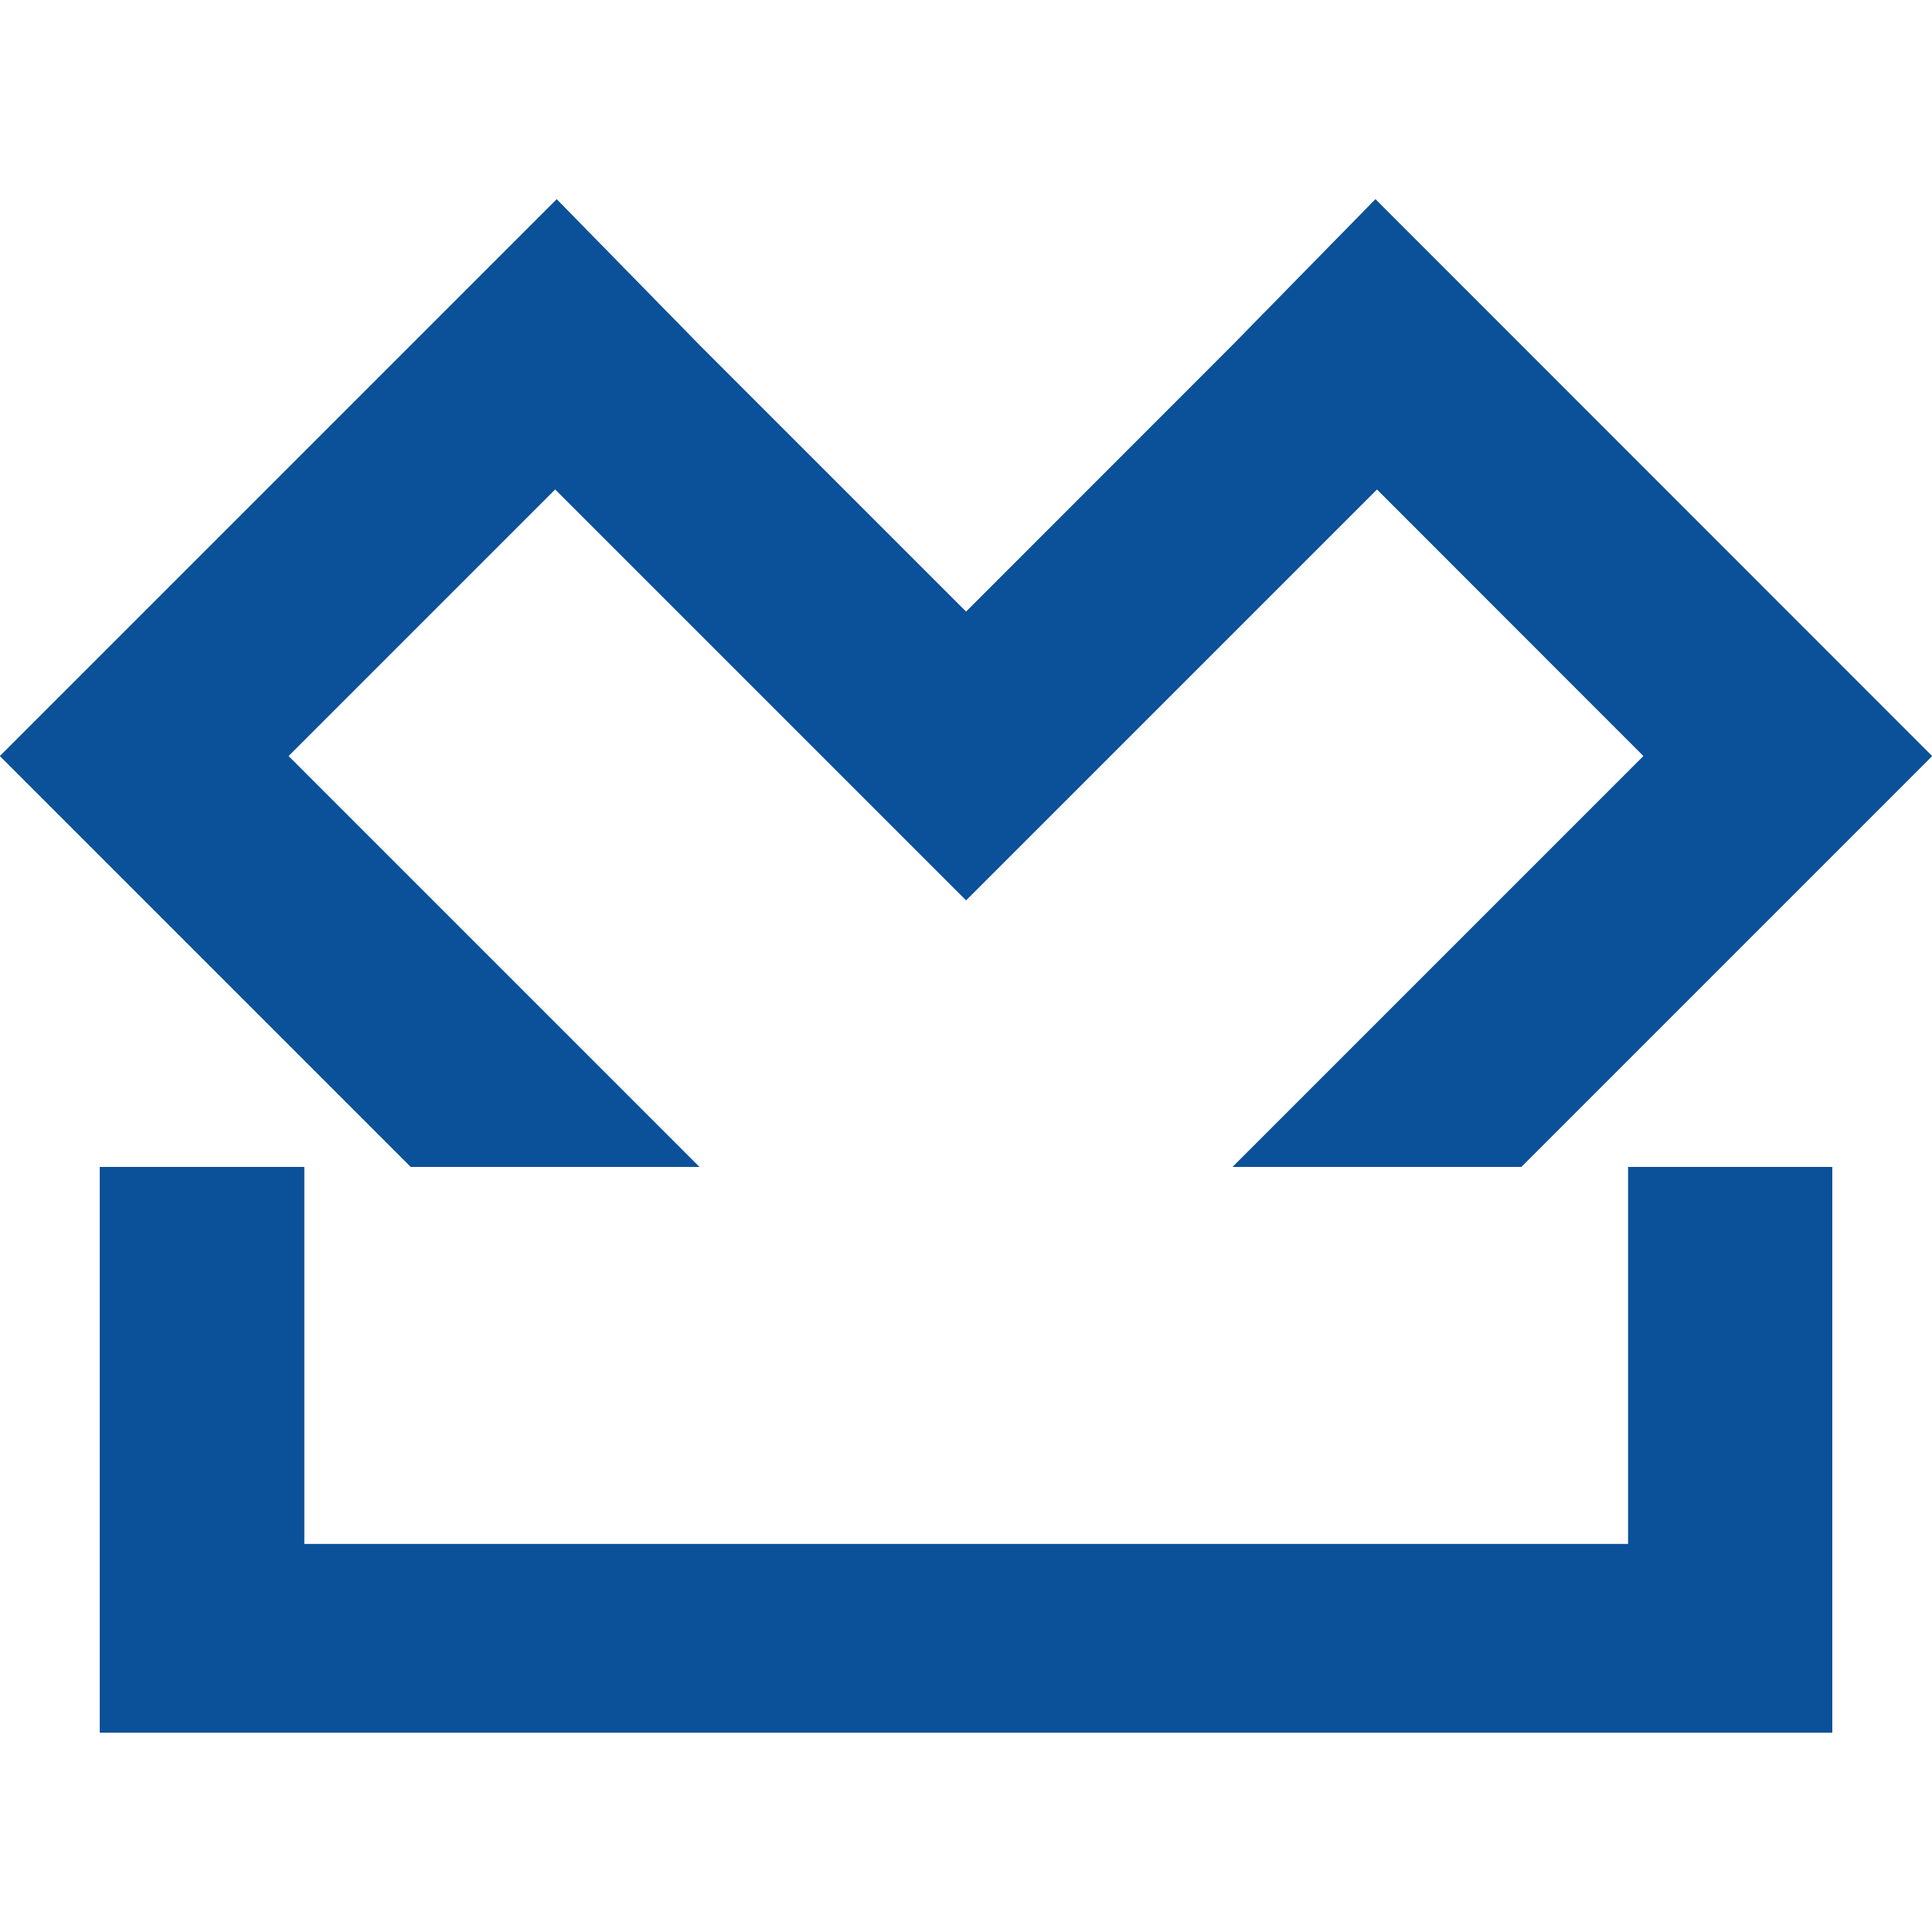
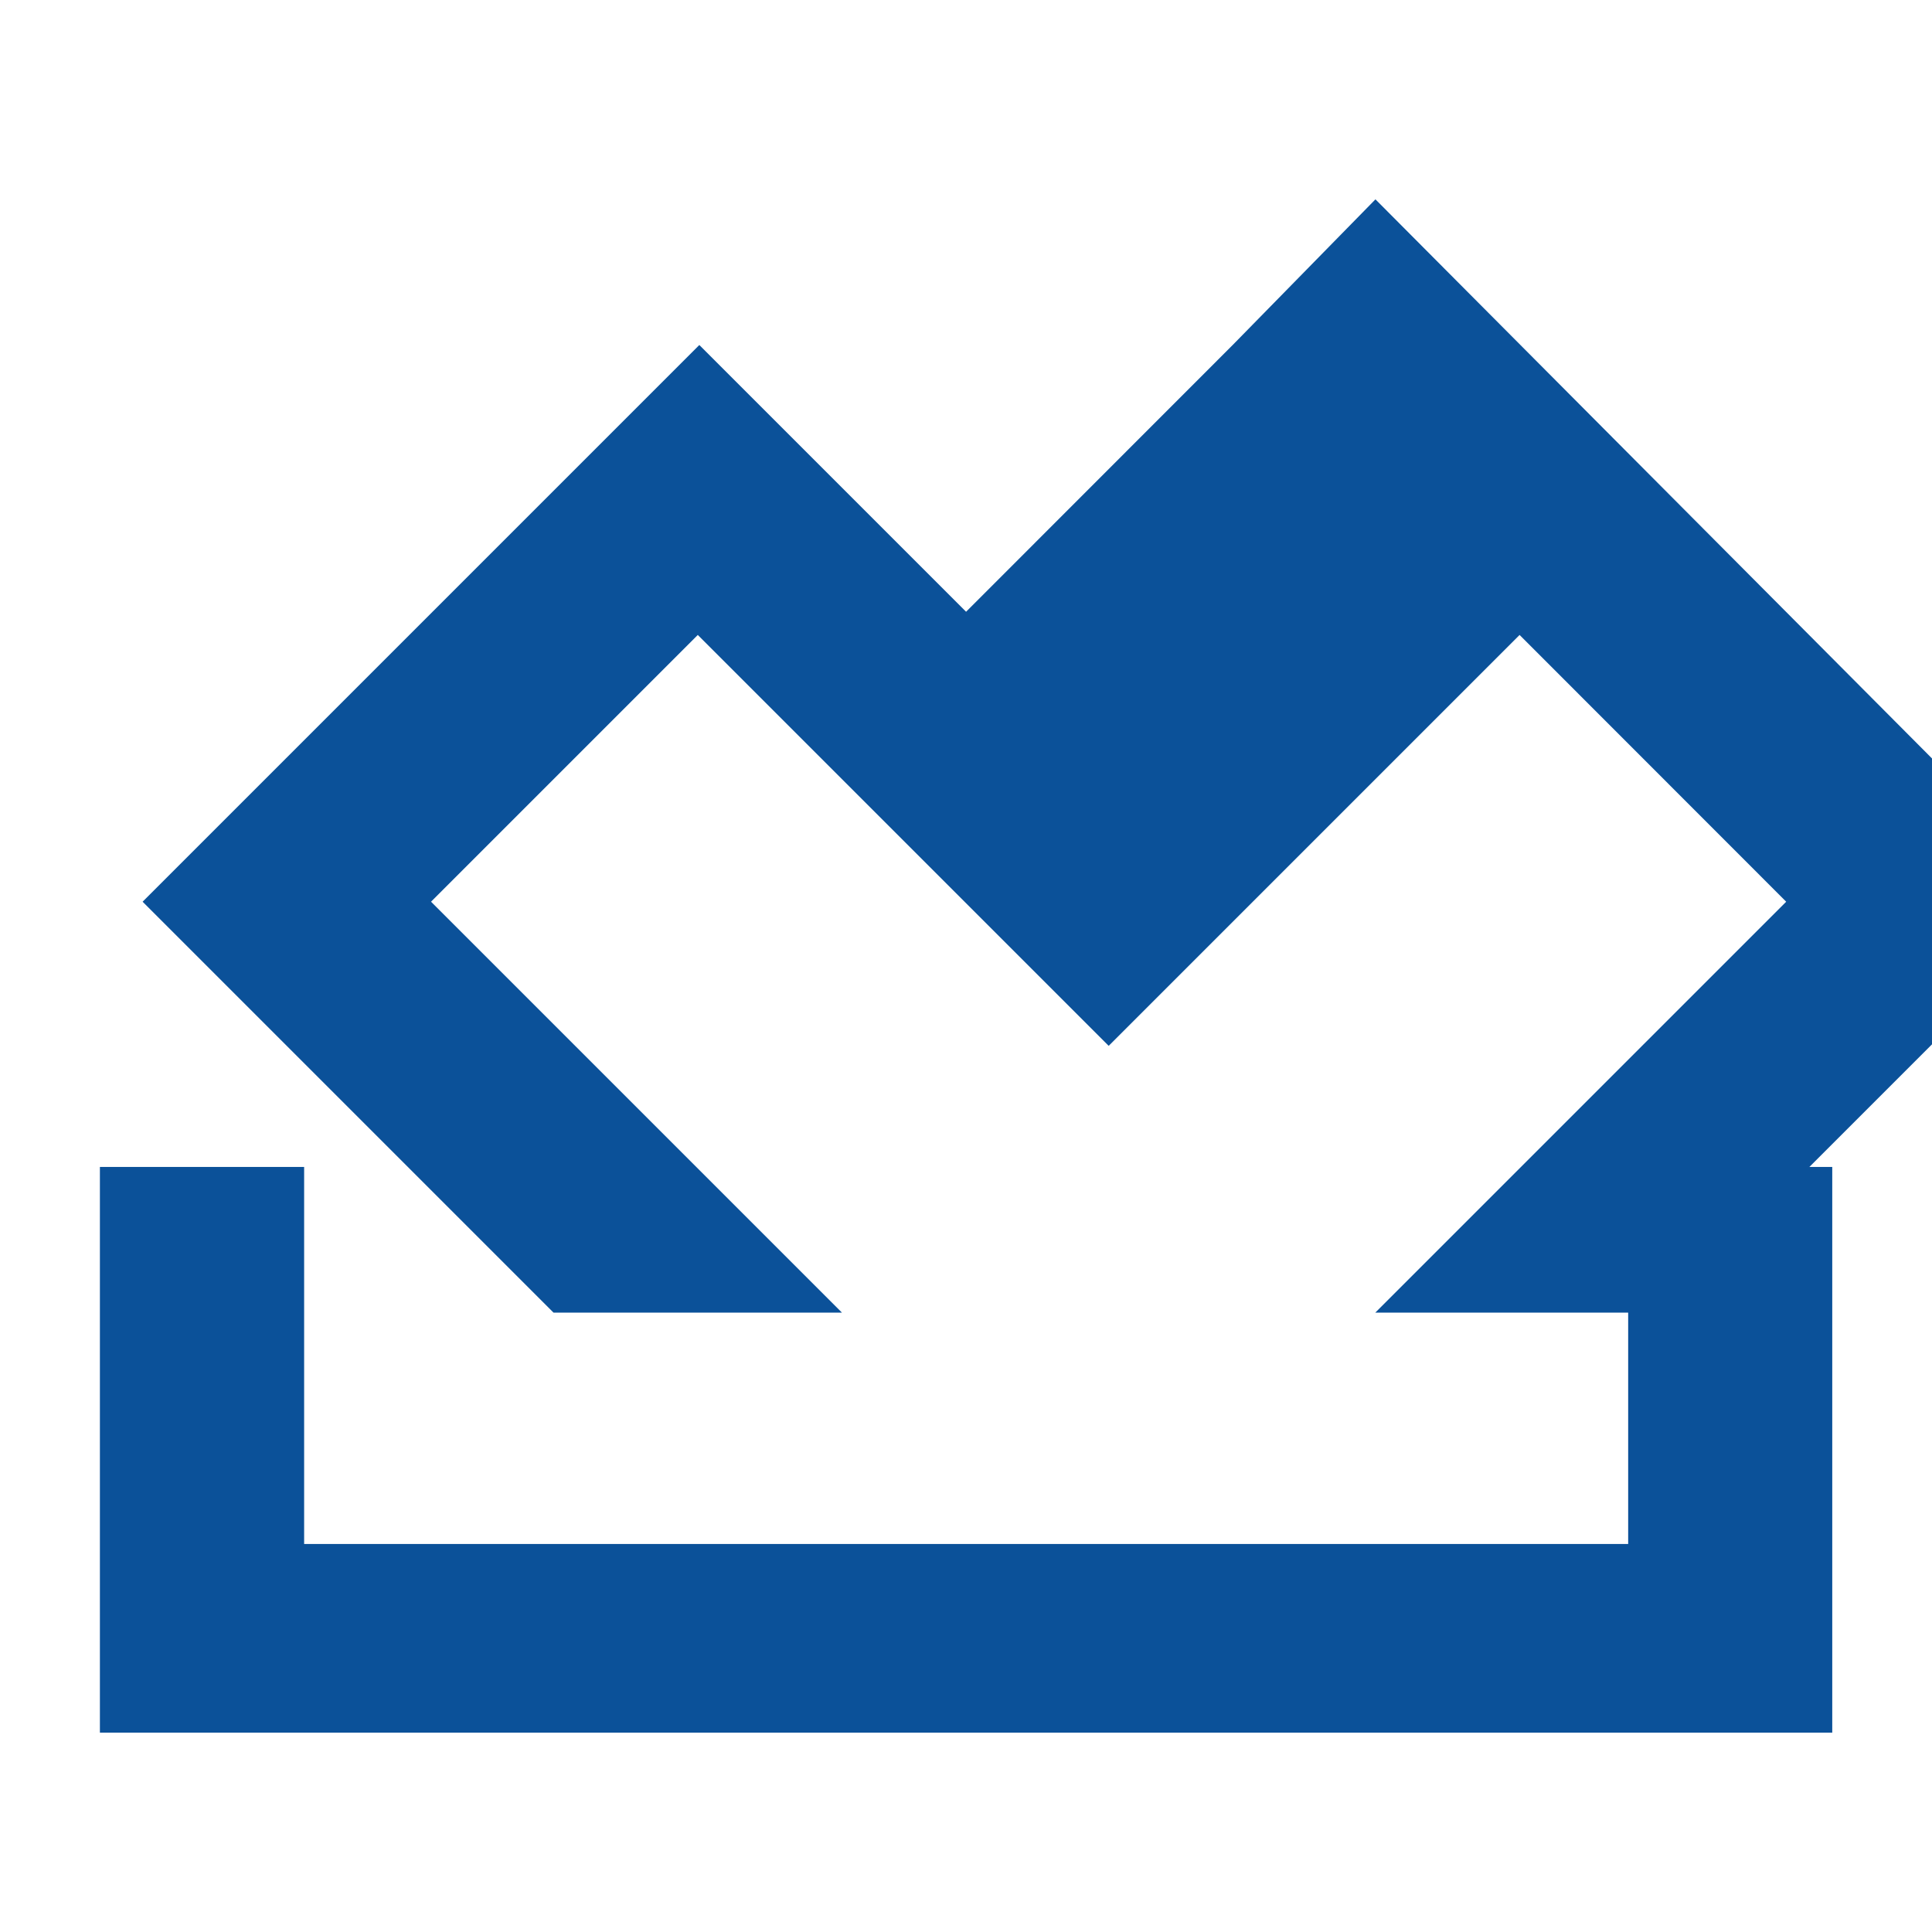
<svg xmlns="http://www.w3.org/2000/svg" width="126" height="126" viewBox="712.98,413.325,126.67,100.53">
  <g fill="#0b5199" fill-rule="nonzero" stroke="none" stroke-width="1" stroke-linecap="butt" stroke-linejoin="miter" stroke-miterlimit="10" stroke-dasharray="" stroke-dashoffset="0" font-family="none" font-weight="none" font-size="none" text-anchor="none" style="mix-blend-mode: normal">
    <g id="Group 1">
-       <path d="M803.16,413.325l-9.36,9.55l-17.48,17.49l-17.49,-17.49l-9.35,-9.55l-36.5,36.5l26.94,26.94h18.91l-26.94,-26.94l17.49,-17.49l24.22,24.22v0l2.72,2.72l26.94,-26.94l17.48,17.49l-26.94,26.94h18.91l26.94,-26.94z" id="Path 1" />
-       <path d="M819.73,476.765v12.36v12.36h-86.81v-12.36v-12.36h-13.39v37.09h113.58v-37.09z" id="Path 1" />
-     </g>
-     <path d="M803.16,413.325l-9.36,9.55l-17.48,17.49l-17.49,-17.49l-9.35,-9.55l-36.5,36.5l26.94,26.94h18.91l-26.94,-26.94l17.49,-17.49l24.22,24.22v0l2.72,2.72l26.94,-26.94l17.48,17.49l-26.94,26.94h18.91l26.94,-26.94z" id="Path 1" />
+       </g>
+     <path d="M803.16,413.325l-9.36,9.55l-17.48,17.49l-17.49,-17.49l-36.5,36.5l26.94,26.94h18.91l-26.94,-26.94l17.49,-17.49l24.22,24.22v0l2.72,2.72l26.94,-26.94l17.48,17.49l-26.94,26.94h18.91l26.94,-26.94z" id="Path 1" />
    <path d="M819.73,476.765v12.36v12.36h-86.81v-12.36v-12.36h-13.39v37.09h113.58v-37.09z" id="Path 1" />
  </g>
</svg>